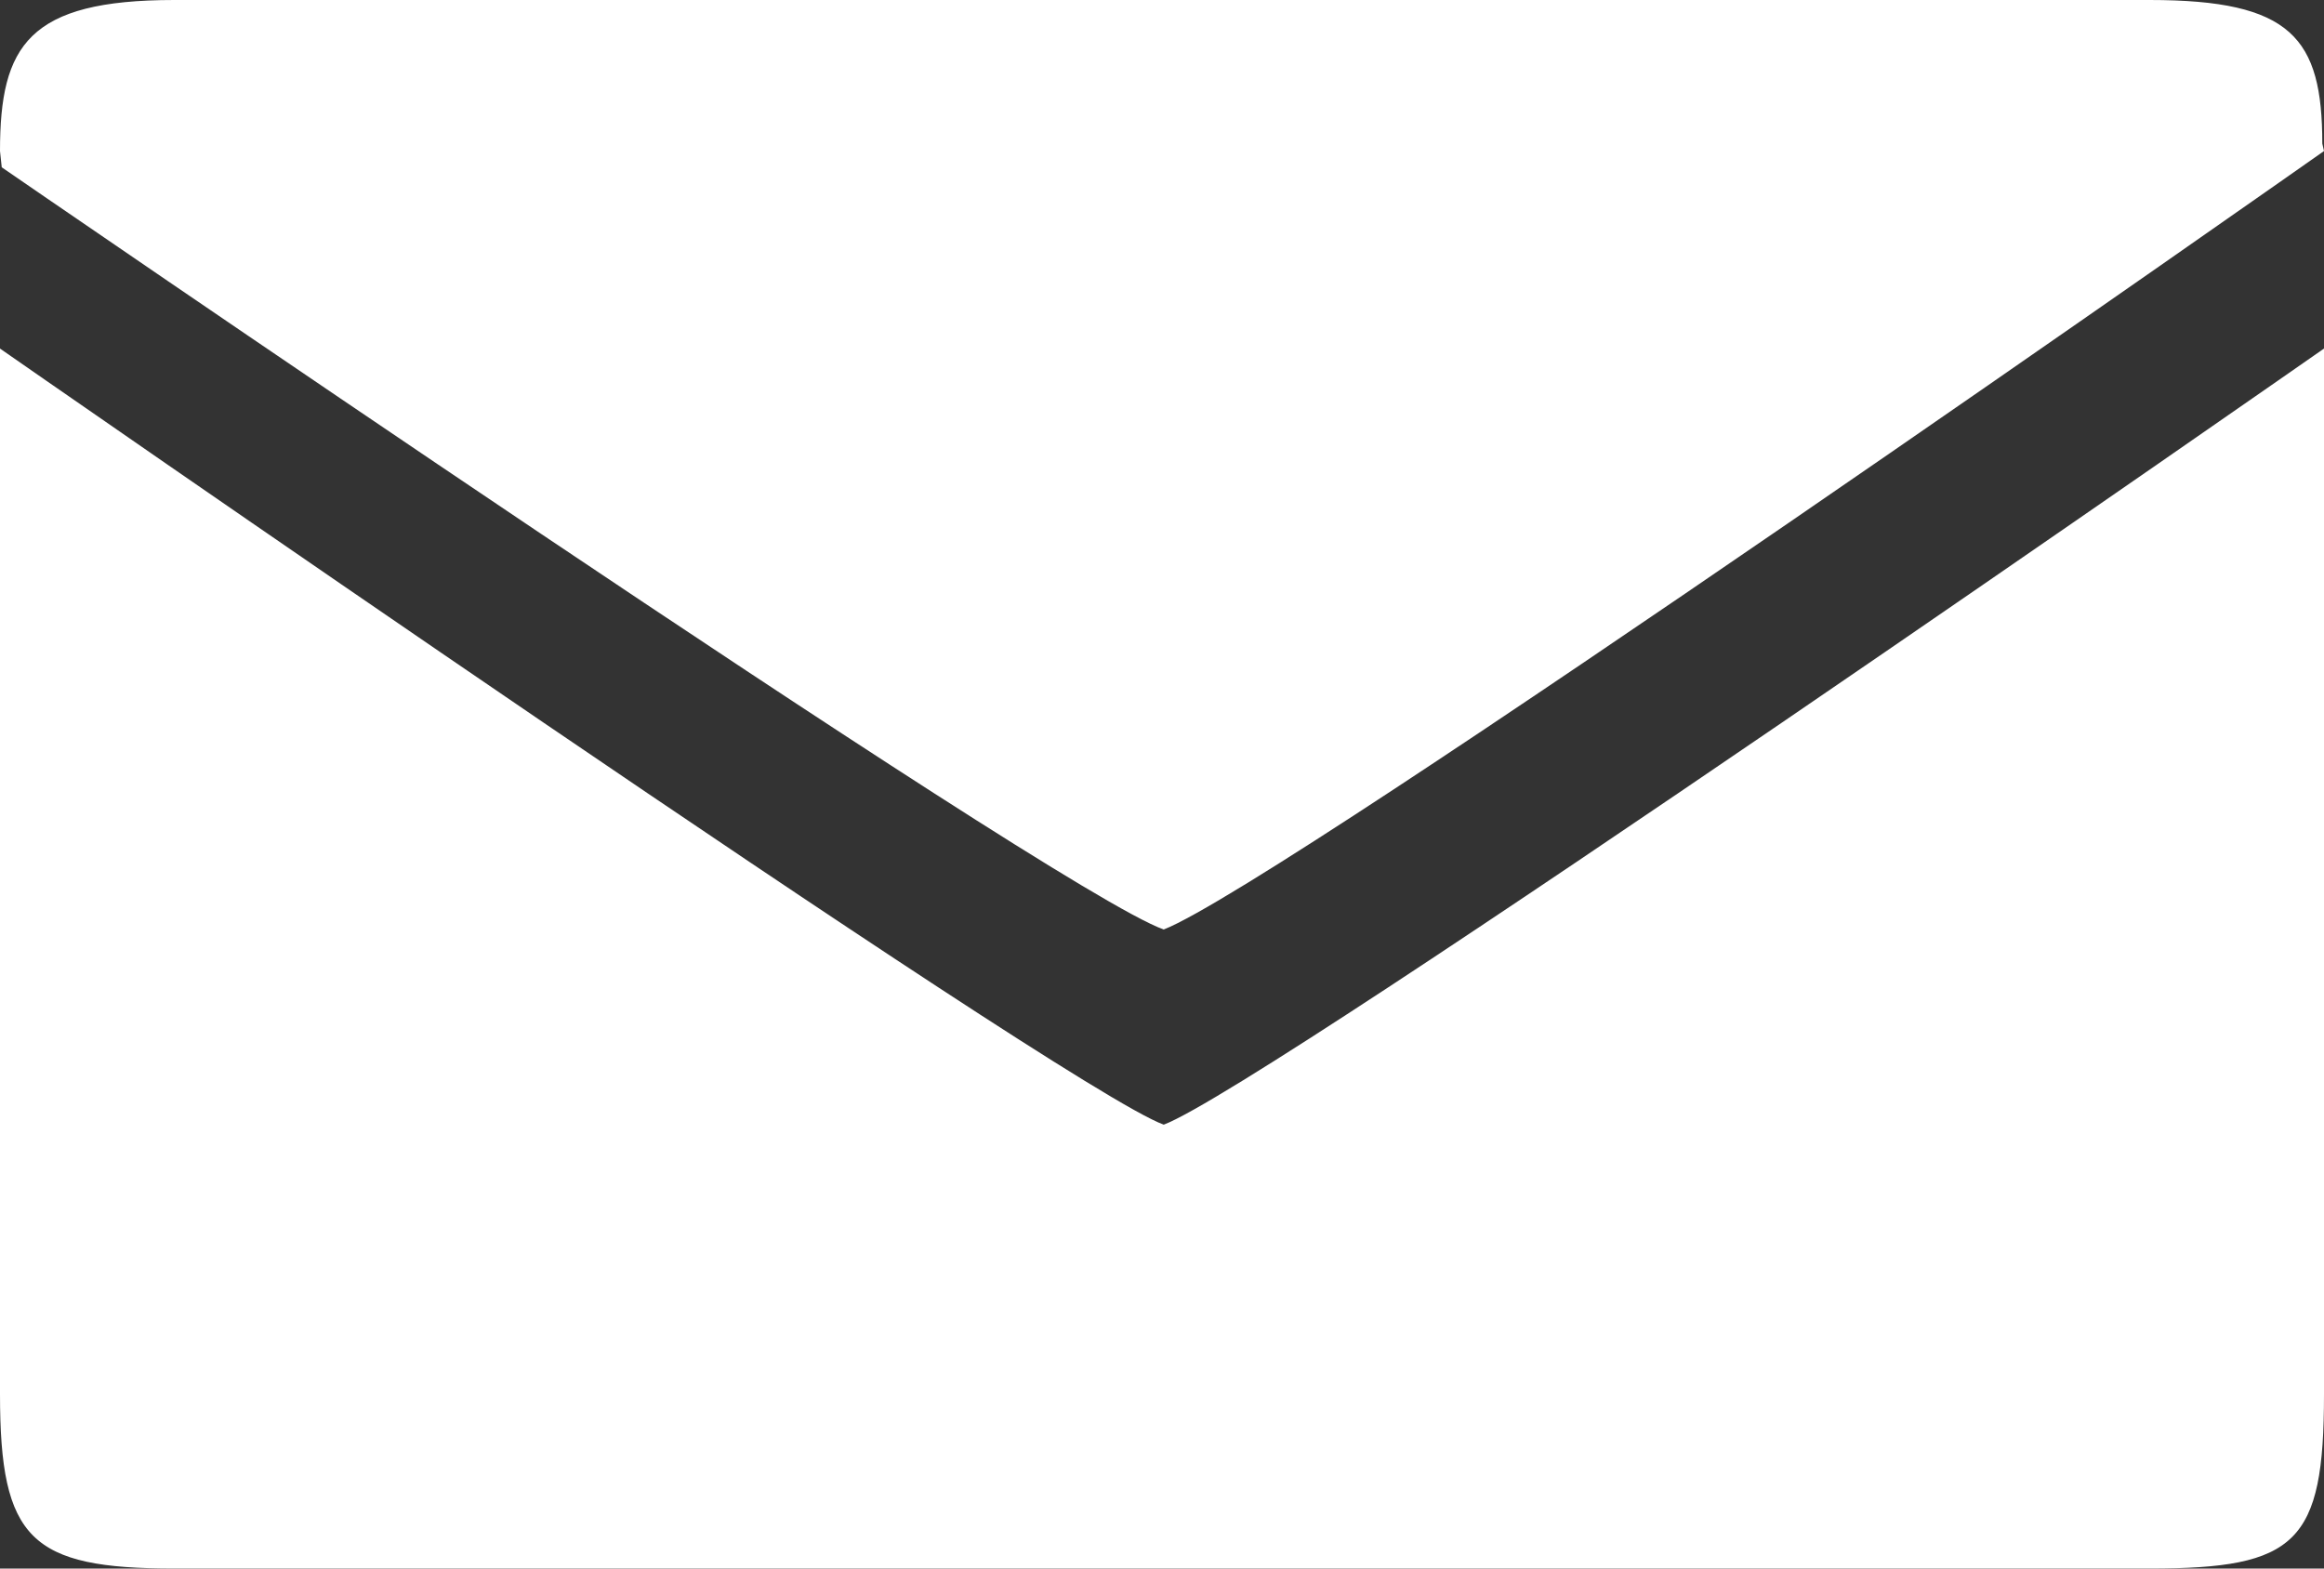
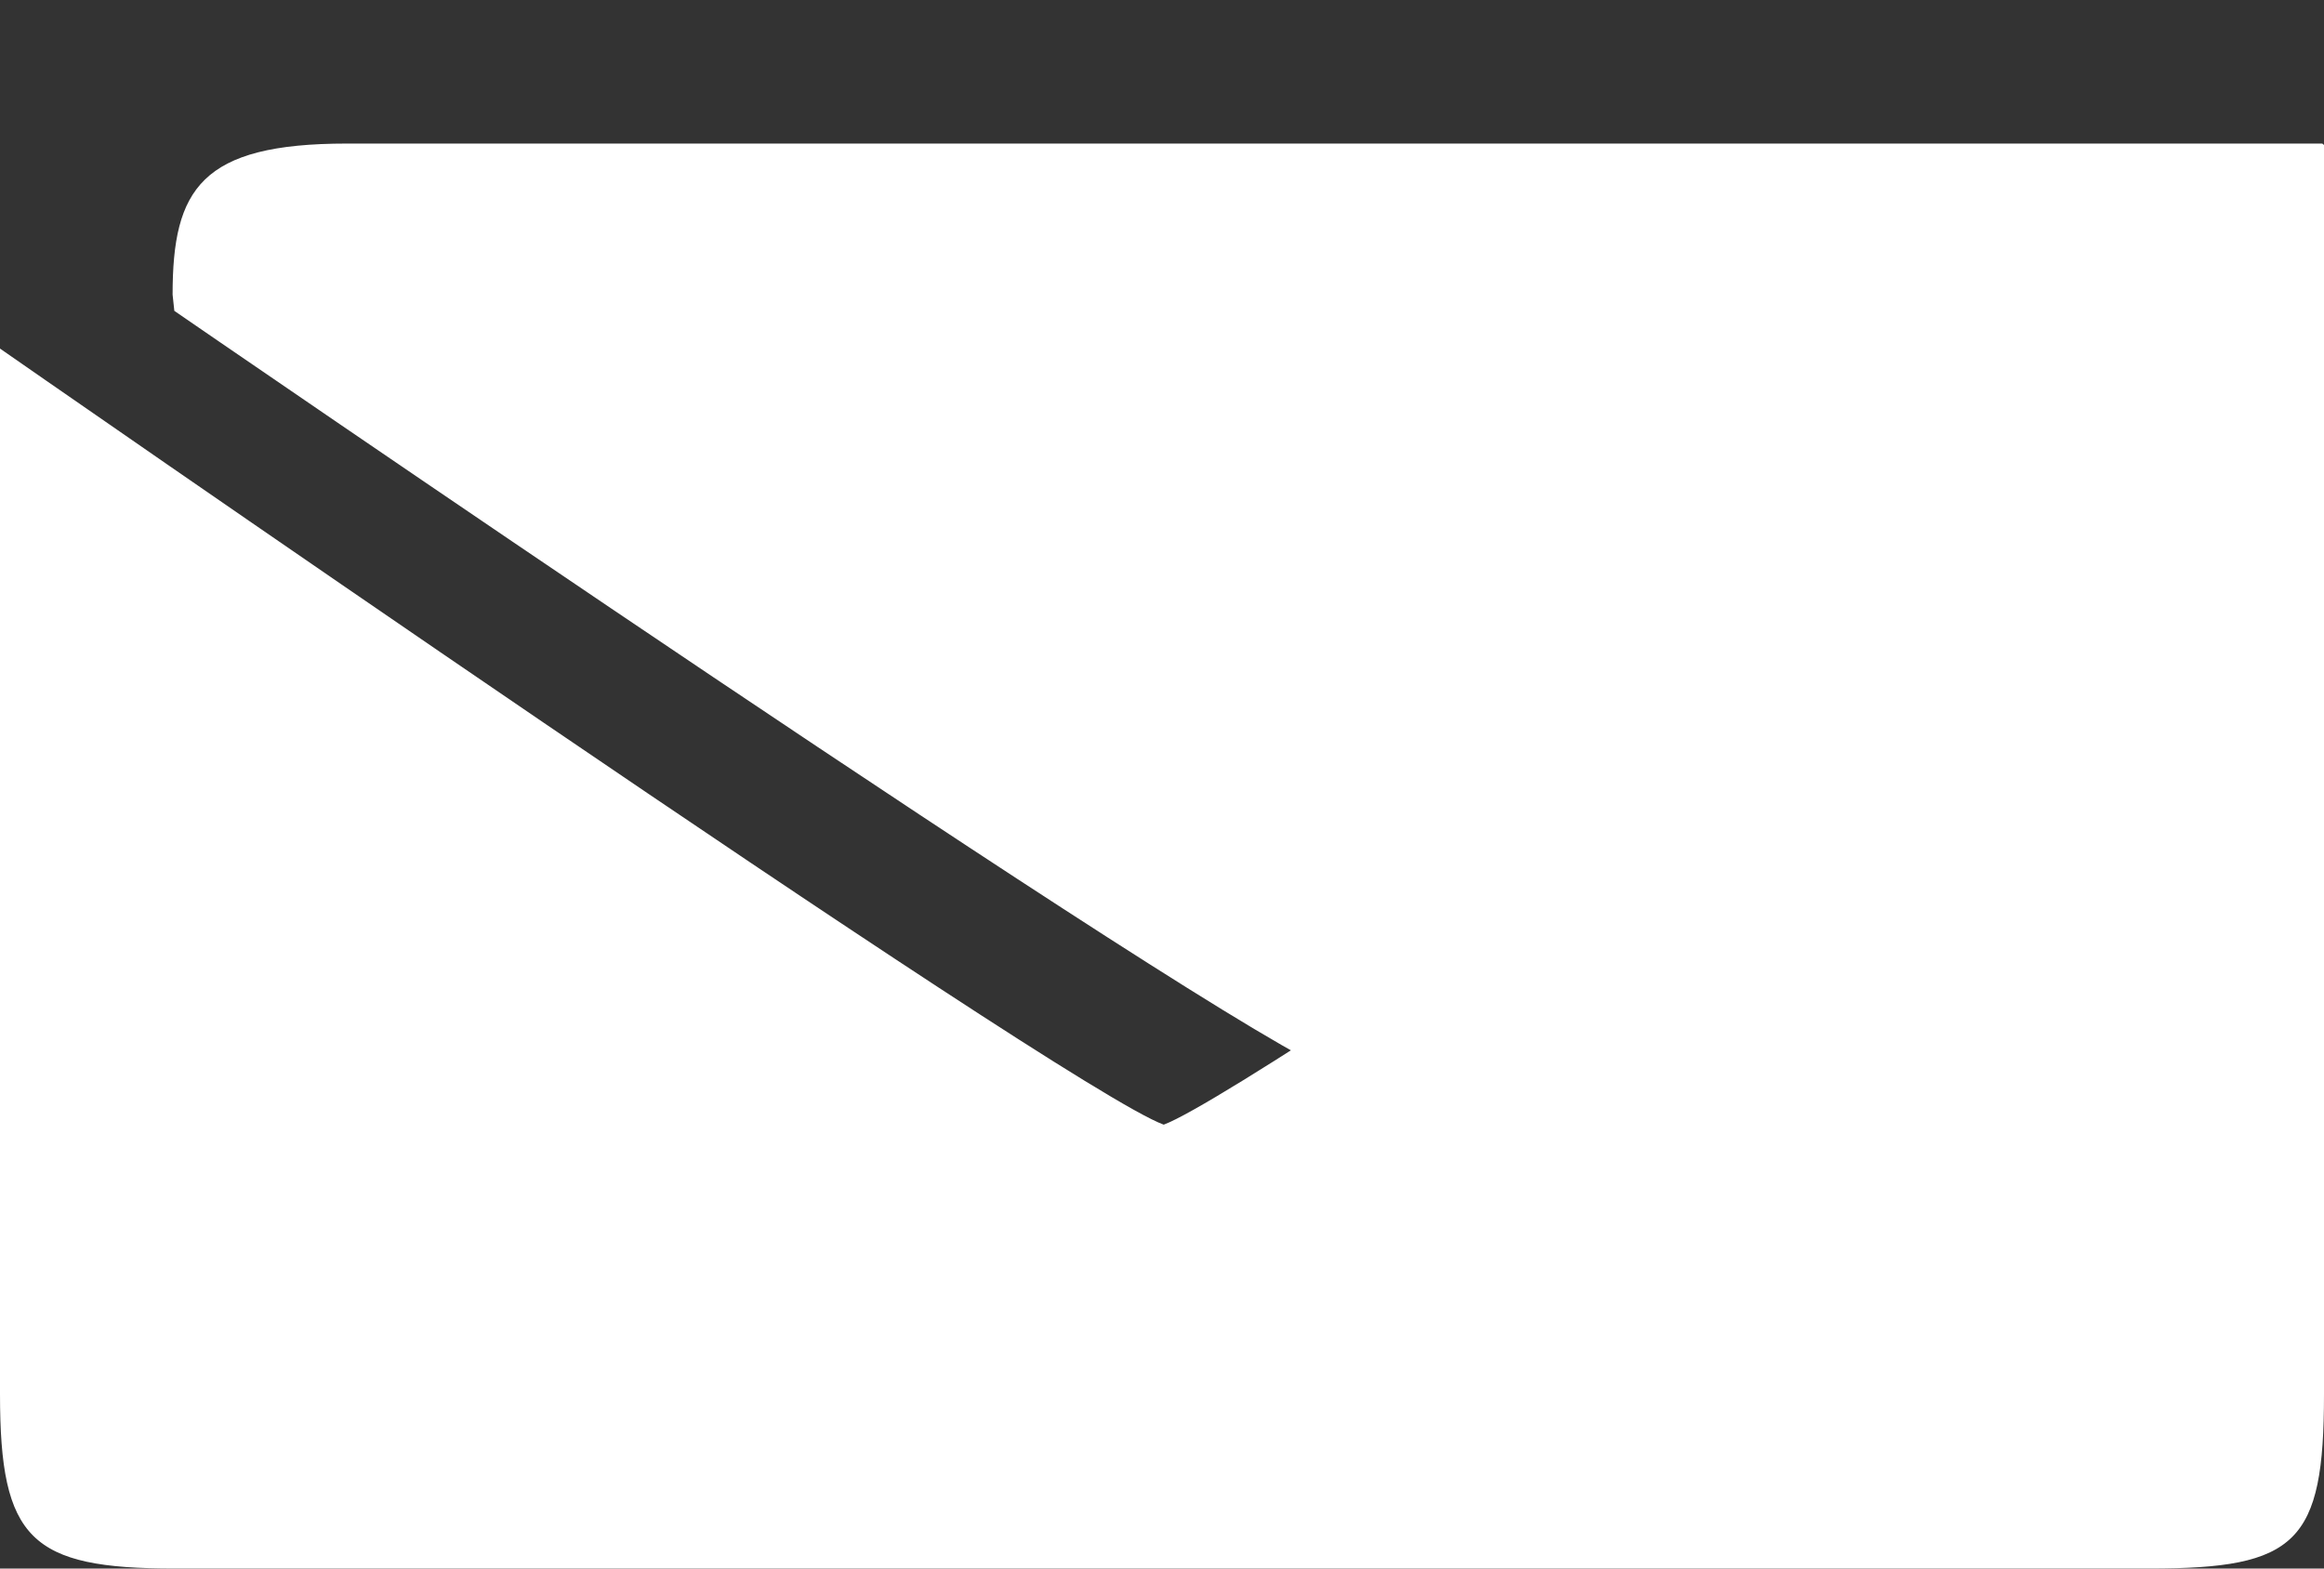
<svg xmlns="http://www.w3.org/2000/svg" viewBox="0 0 512 345.6" enable-background="new 0 0 512 345.6">
  <rect x="0" y="0" width="512" height="345.6" fill="#333333" stroke="none" />
-   <path fill="#fff" d="M512 307.2v-230.4s-232.963 162.562-255.619 171c-22.269-8.05-256.381-171-256.381-171v230.4c0 32 6.78 38.398 38.399 38.398h435.2c32.376.002 38.401-5.623 38.401-38.398zm-.375-275.569c0-23.312-6.801-31.631-38.025-31.631h-435.2c-32.125 0-38.4 9.987-38.4 33.281l.381 3.58s231.288 159.237 256 167.938c26.119-10.111 255.619-171.518 255.619-171.518l-.375-1.65z" />
+   <path fill="#fff" d="M512 307.2v-230.4s-232.963 162.562-255.619 171c-22.269-8.05-256.381-171-256.381-171v230.4c0 32 6.78 38.398 38.399 38.398h435.2c32.376.002 38.401-5.623 38.401-38.398zm-.375-275.569h-435.2c-32.125 0-38.4 9.987-38.4 33.281l.381 3.58s231.288 159.237 256 167.938c26.119-10.111 255.619-171.518 255.619-171.518l-.375-1.65z" />
</svg>